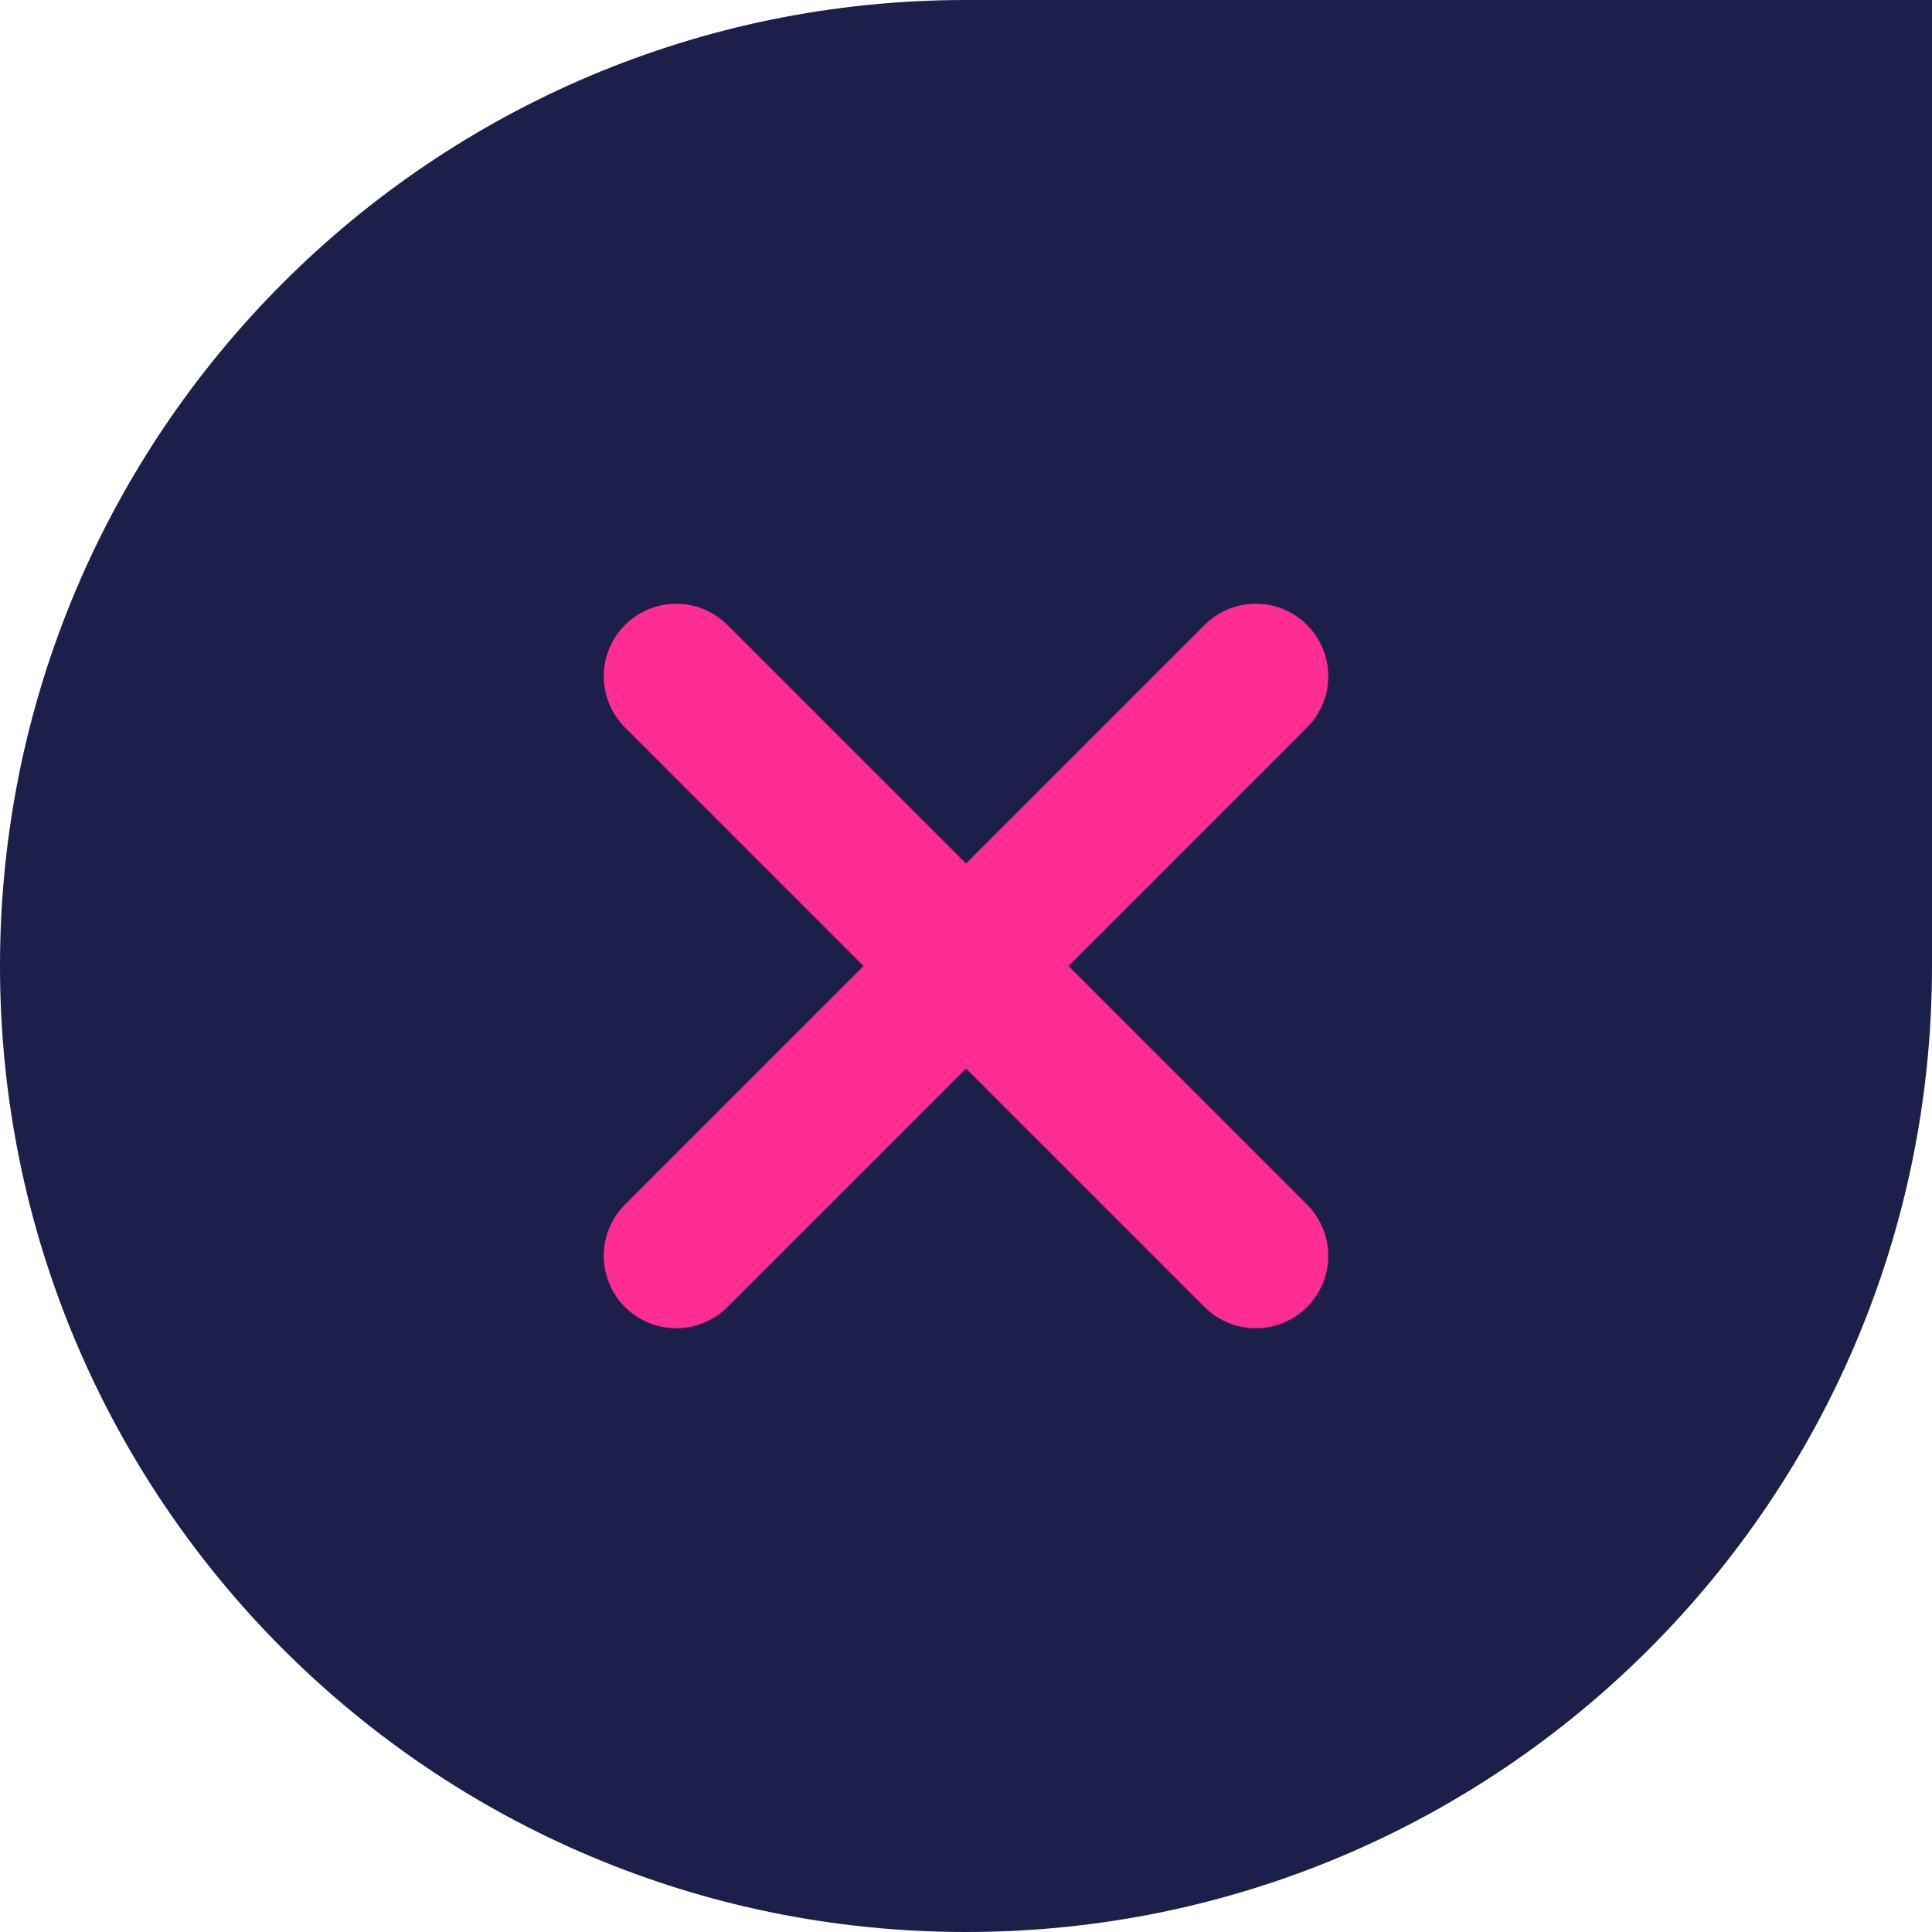
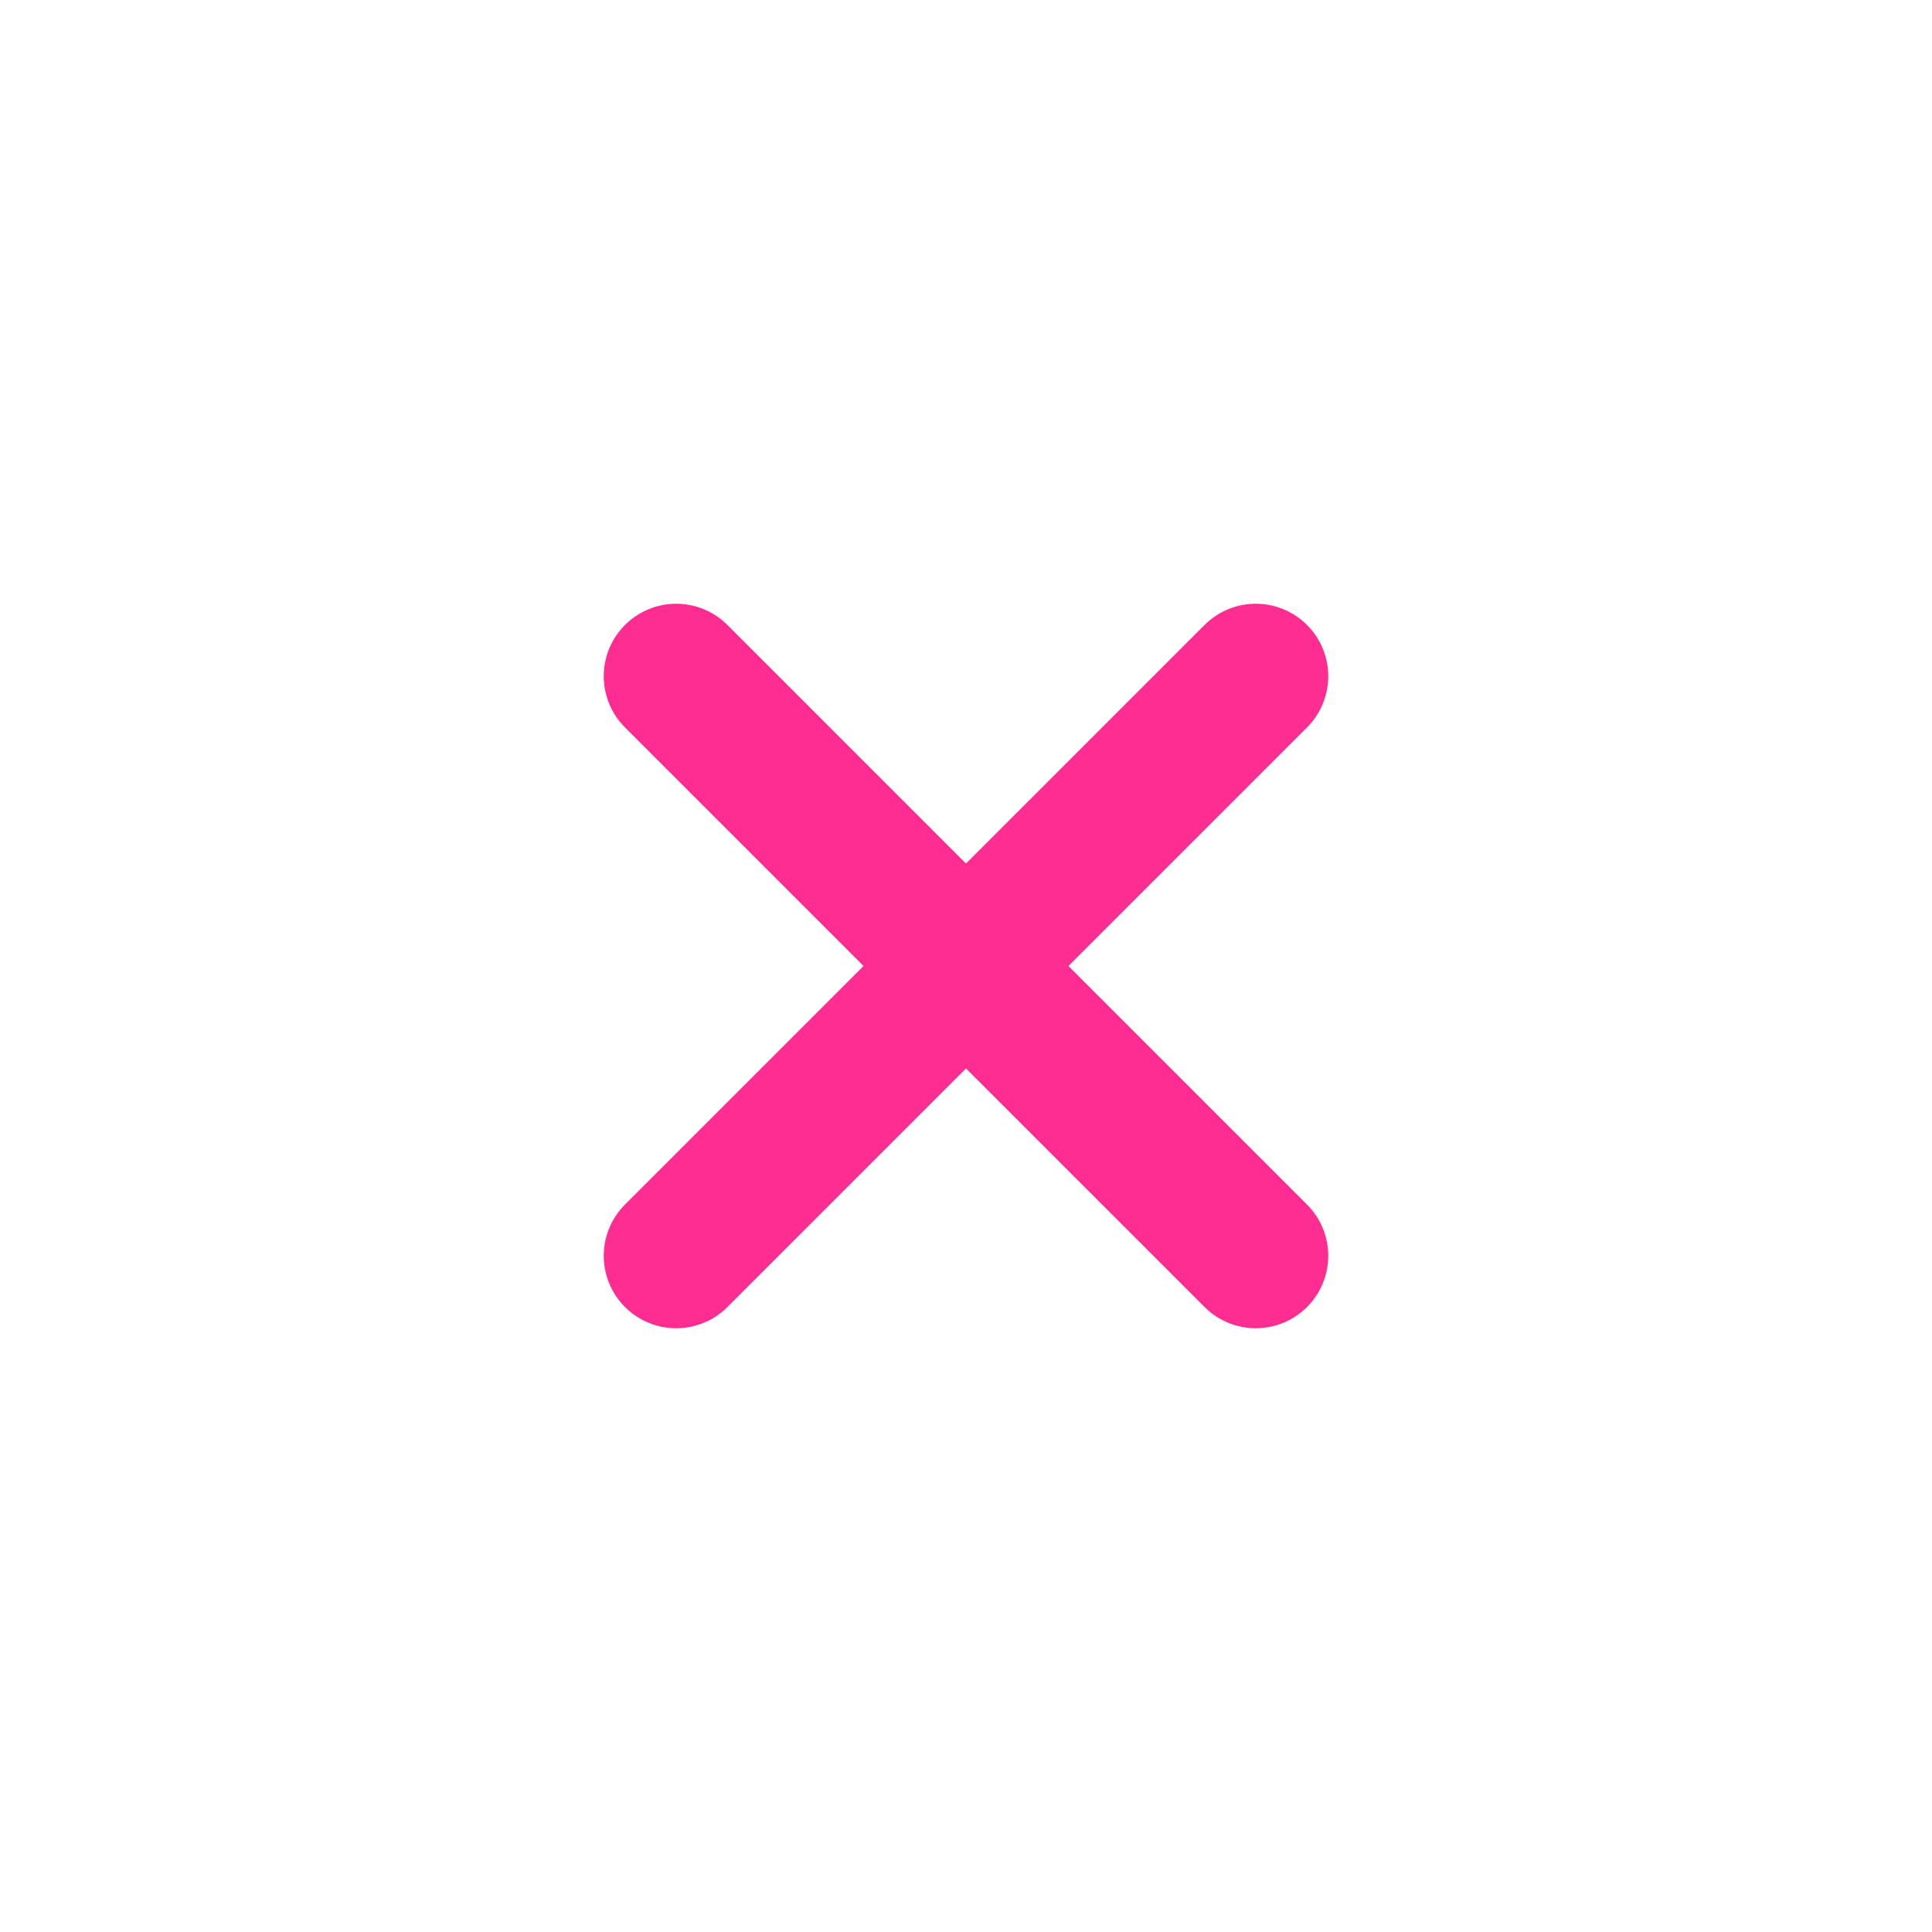
<svg xmlns="http://www.w3.org/2000/svg" width="40" height="40" viewBox="0 0 40 40" fill="none">
-   <path d="M0 20C0 8.954 8.954 0 20 0H40V20C40 31.046 31.046 40 20 40C8.954 40 0 31.046 0 20Z" fill="#1C1F4A" />
  <path d="M14 14L26 26M14 26L26 14" stroke="#FF2C91" stroke-width="3" stroke-linecap="round" />
</svg>